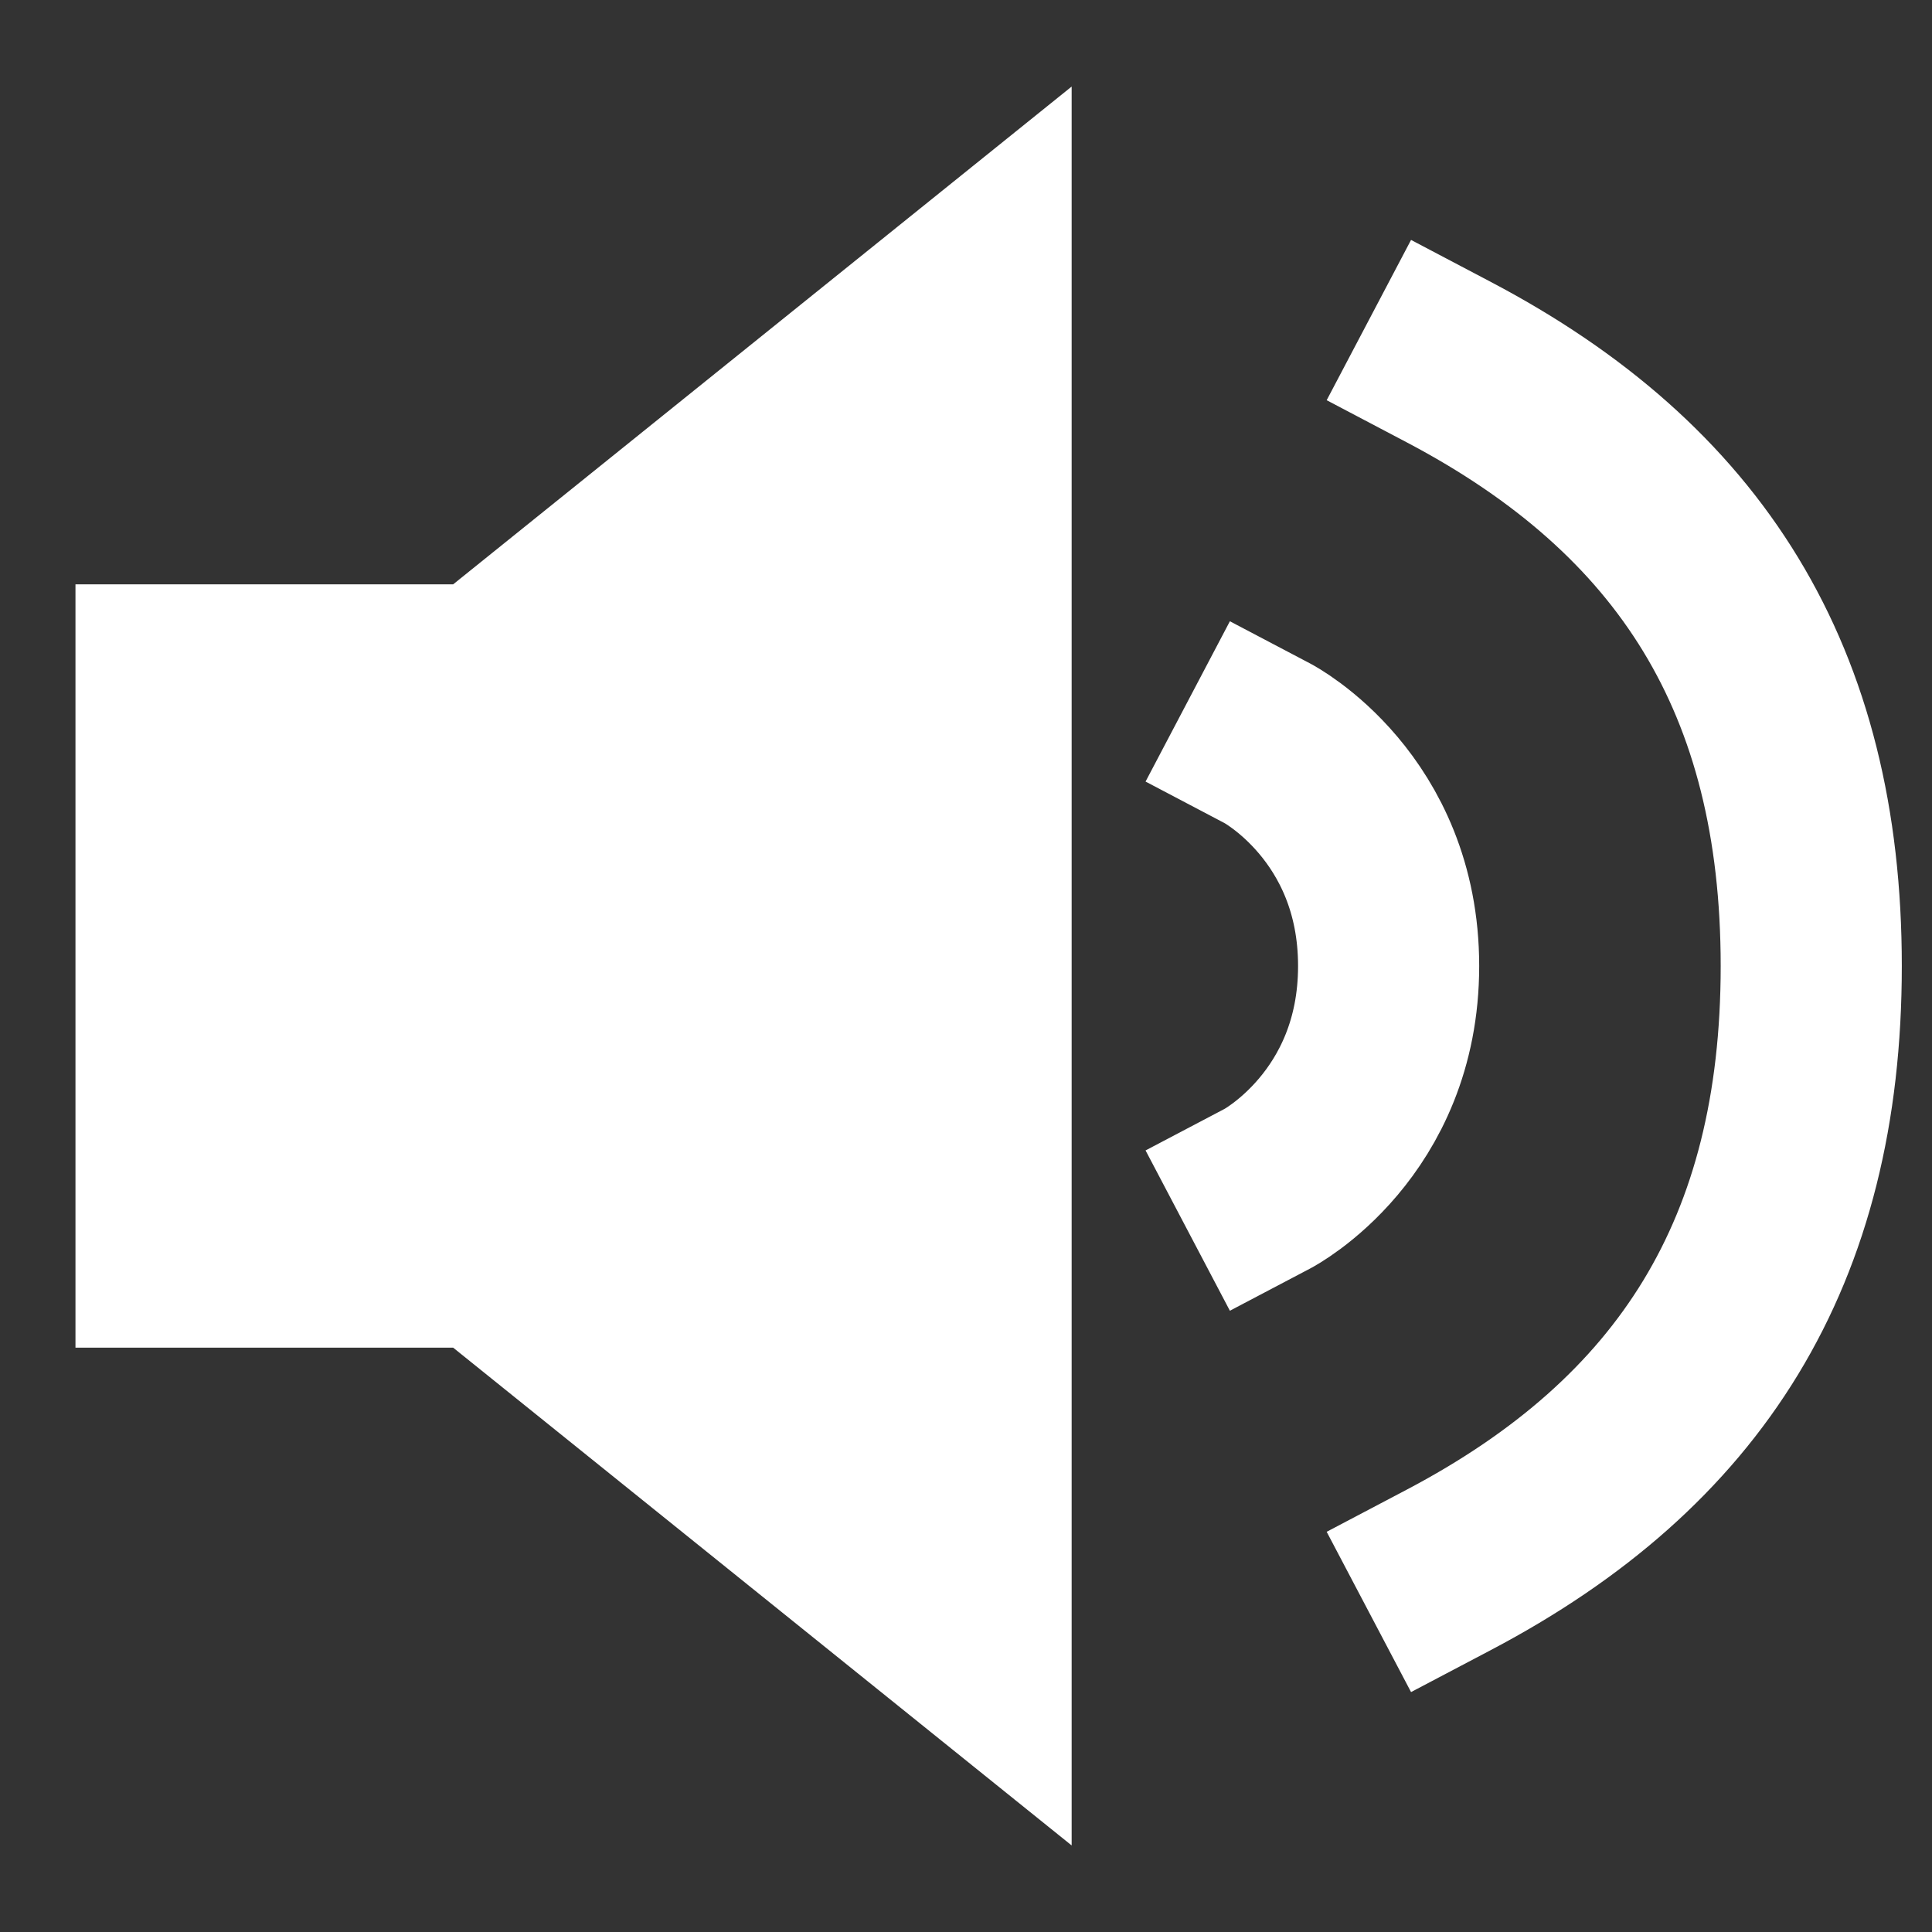
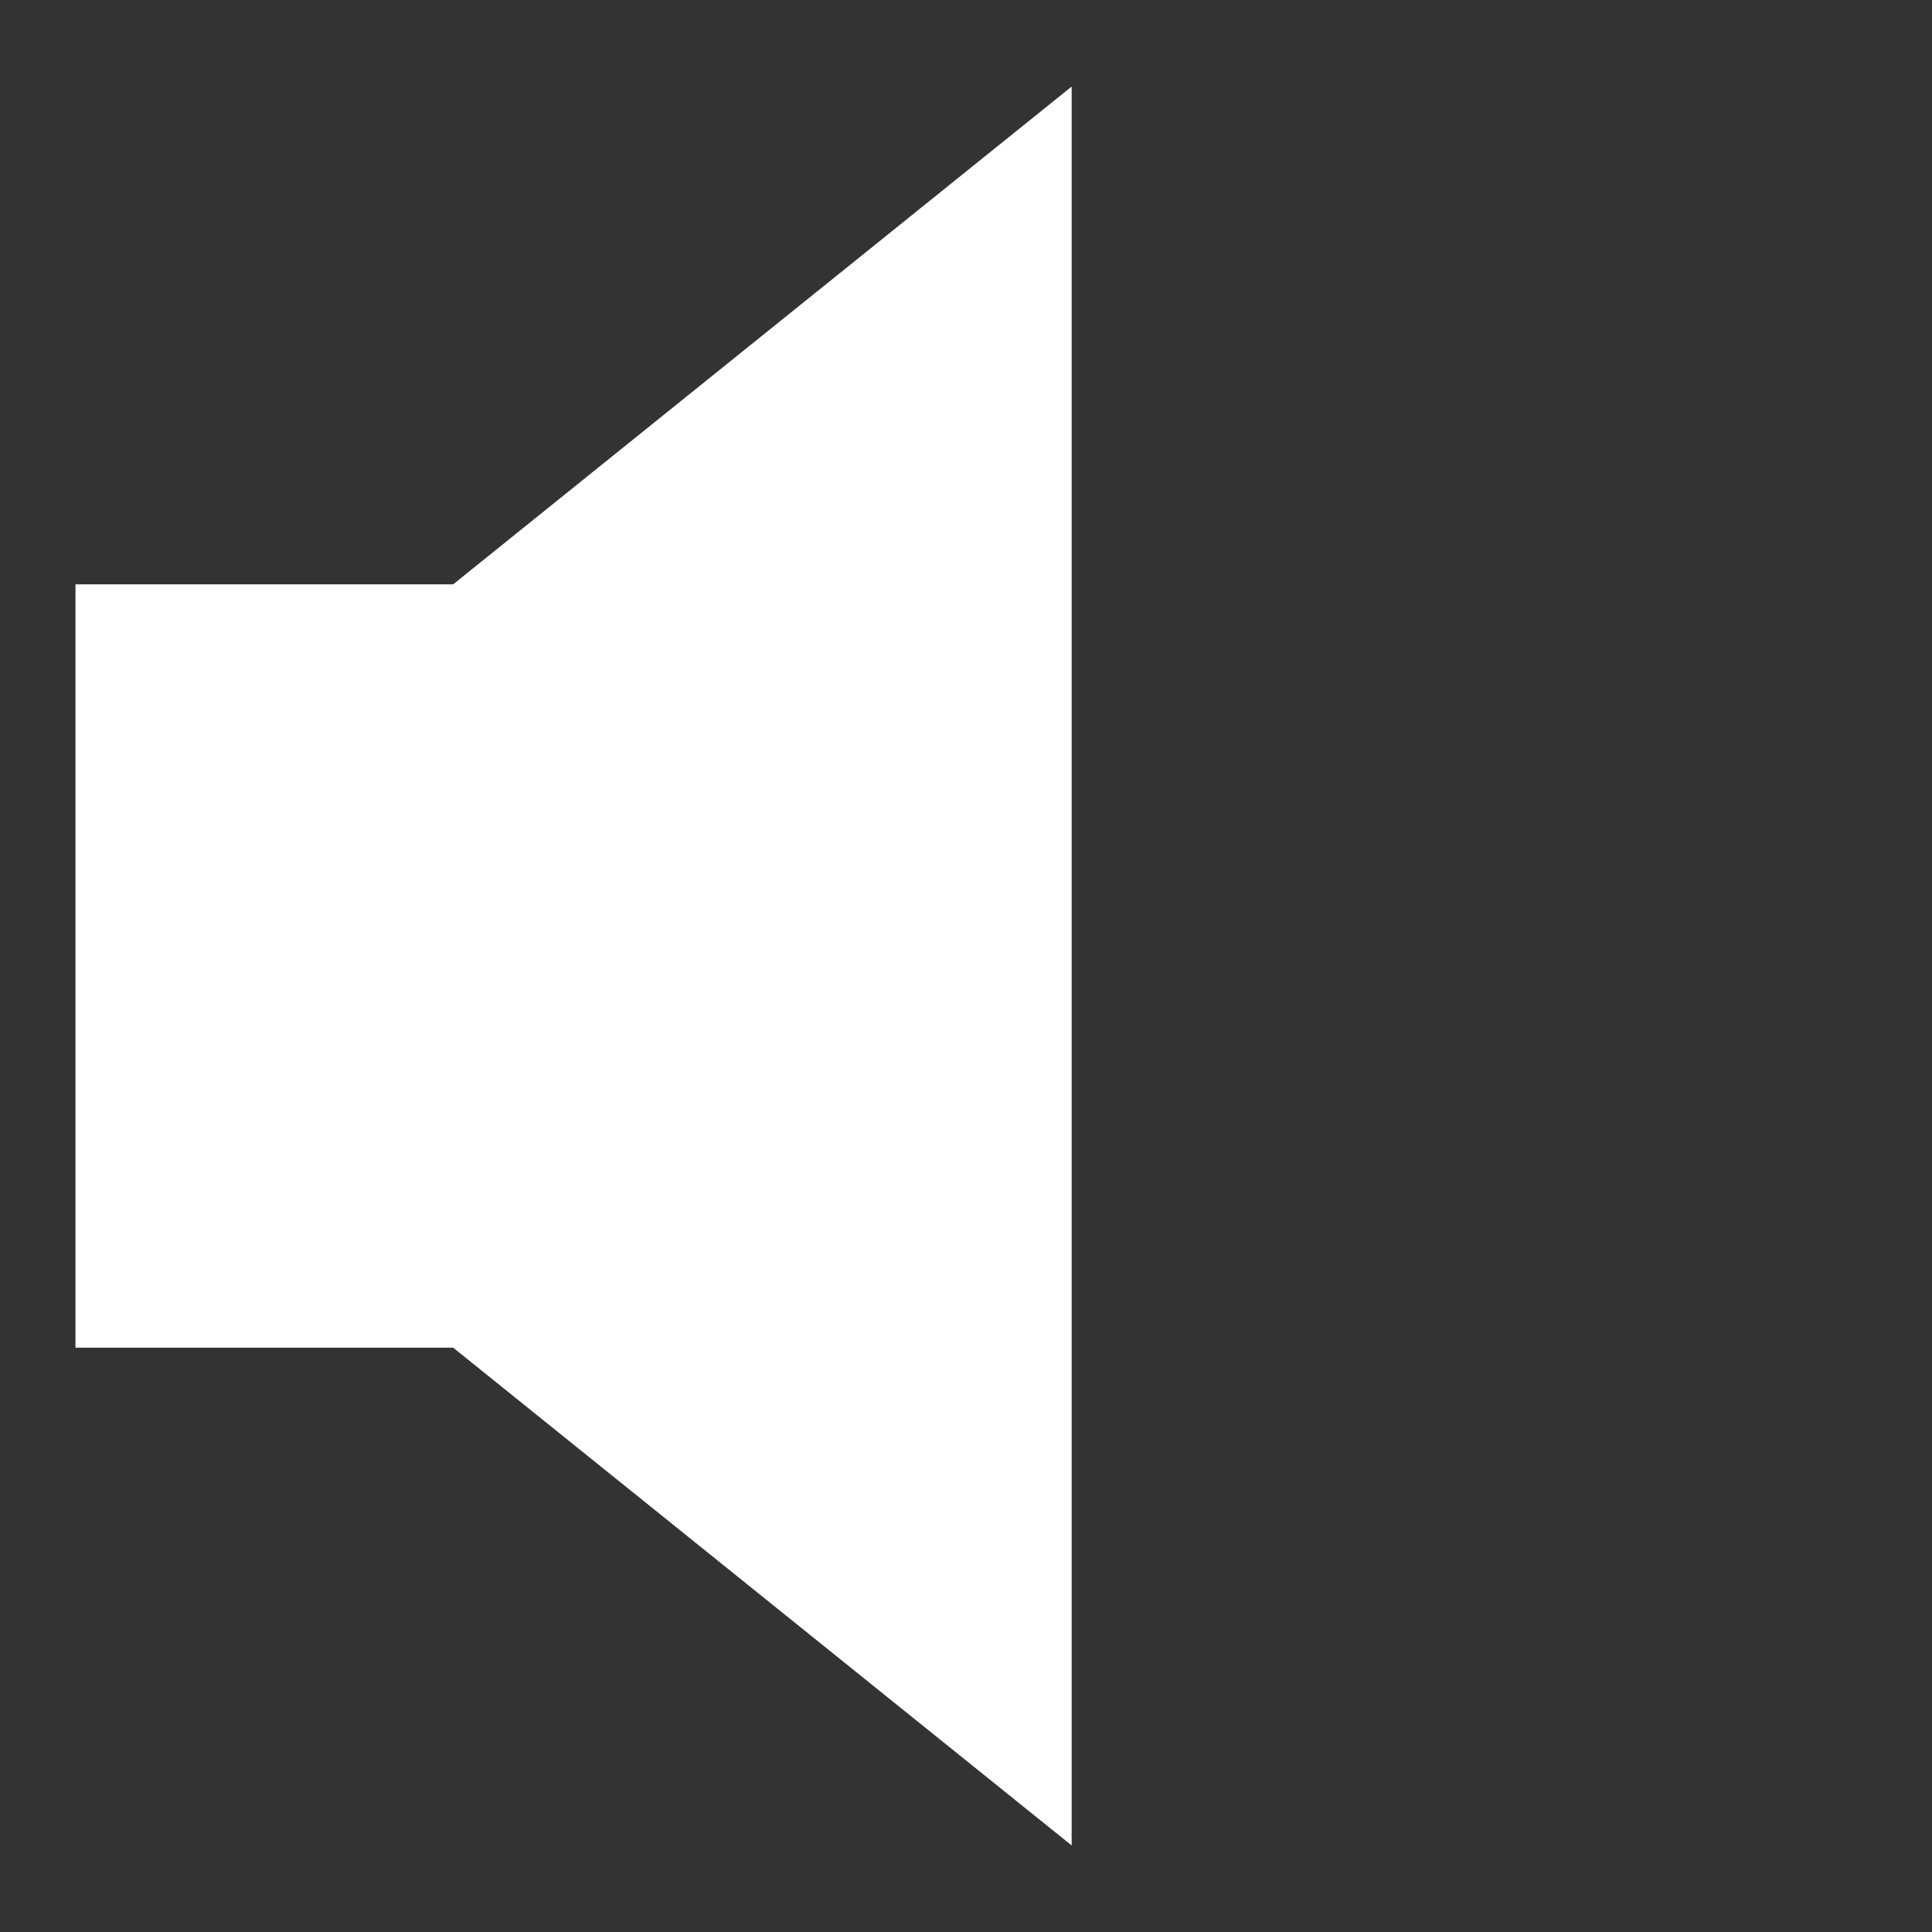
<svg xmlns="http://www.w3.org/2000/svg" width="40" height="40" viewBox="0 0 40 40" fill="none">
  <rect x="0" y="0" width="40" height="40" fill="#333333" stroke="none" />
  <path d="M2.5 26.964V13.036H9.712L21.25 3.75V36.25L9.712 26.964H2.5Z" fill="white" stroke="white" stroke-width="1.875" stroke-linecap="round" />
-   <path d="M26.25 15.395C26.25 15.395 28.75 16.71 28.75 20C28.75 23.29 26.25 24.605 26.25 24.605M30 7.5C35 10.132 37.5 14.079 37.5 20C37.5 25.921 35 29.868 30 32.5" stroke="white" stroke-width="3.75" stroke-linecap="square" stroke-linejoin="round" />
</svg>